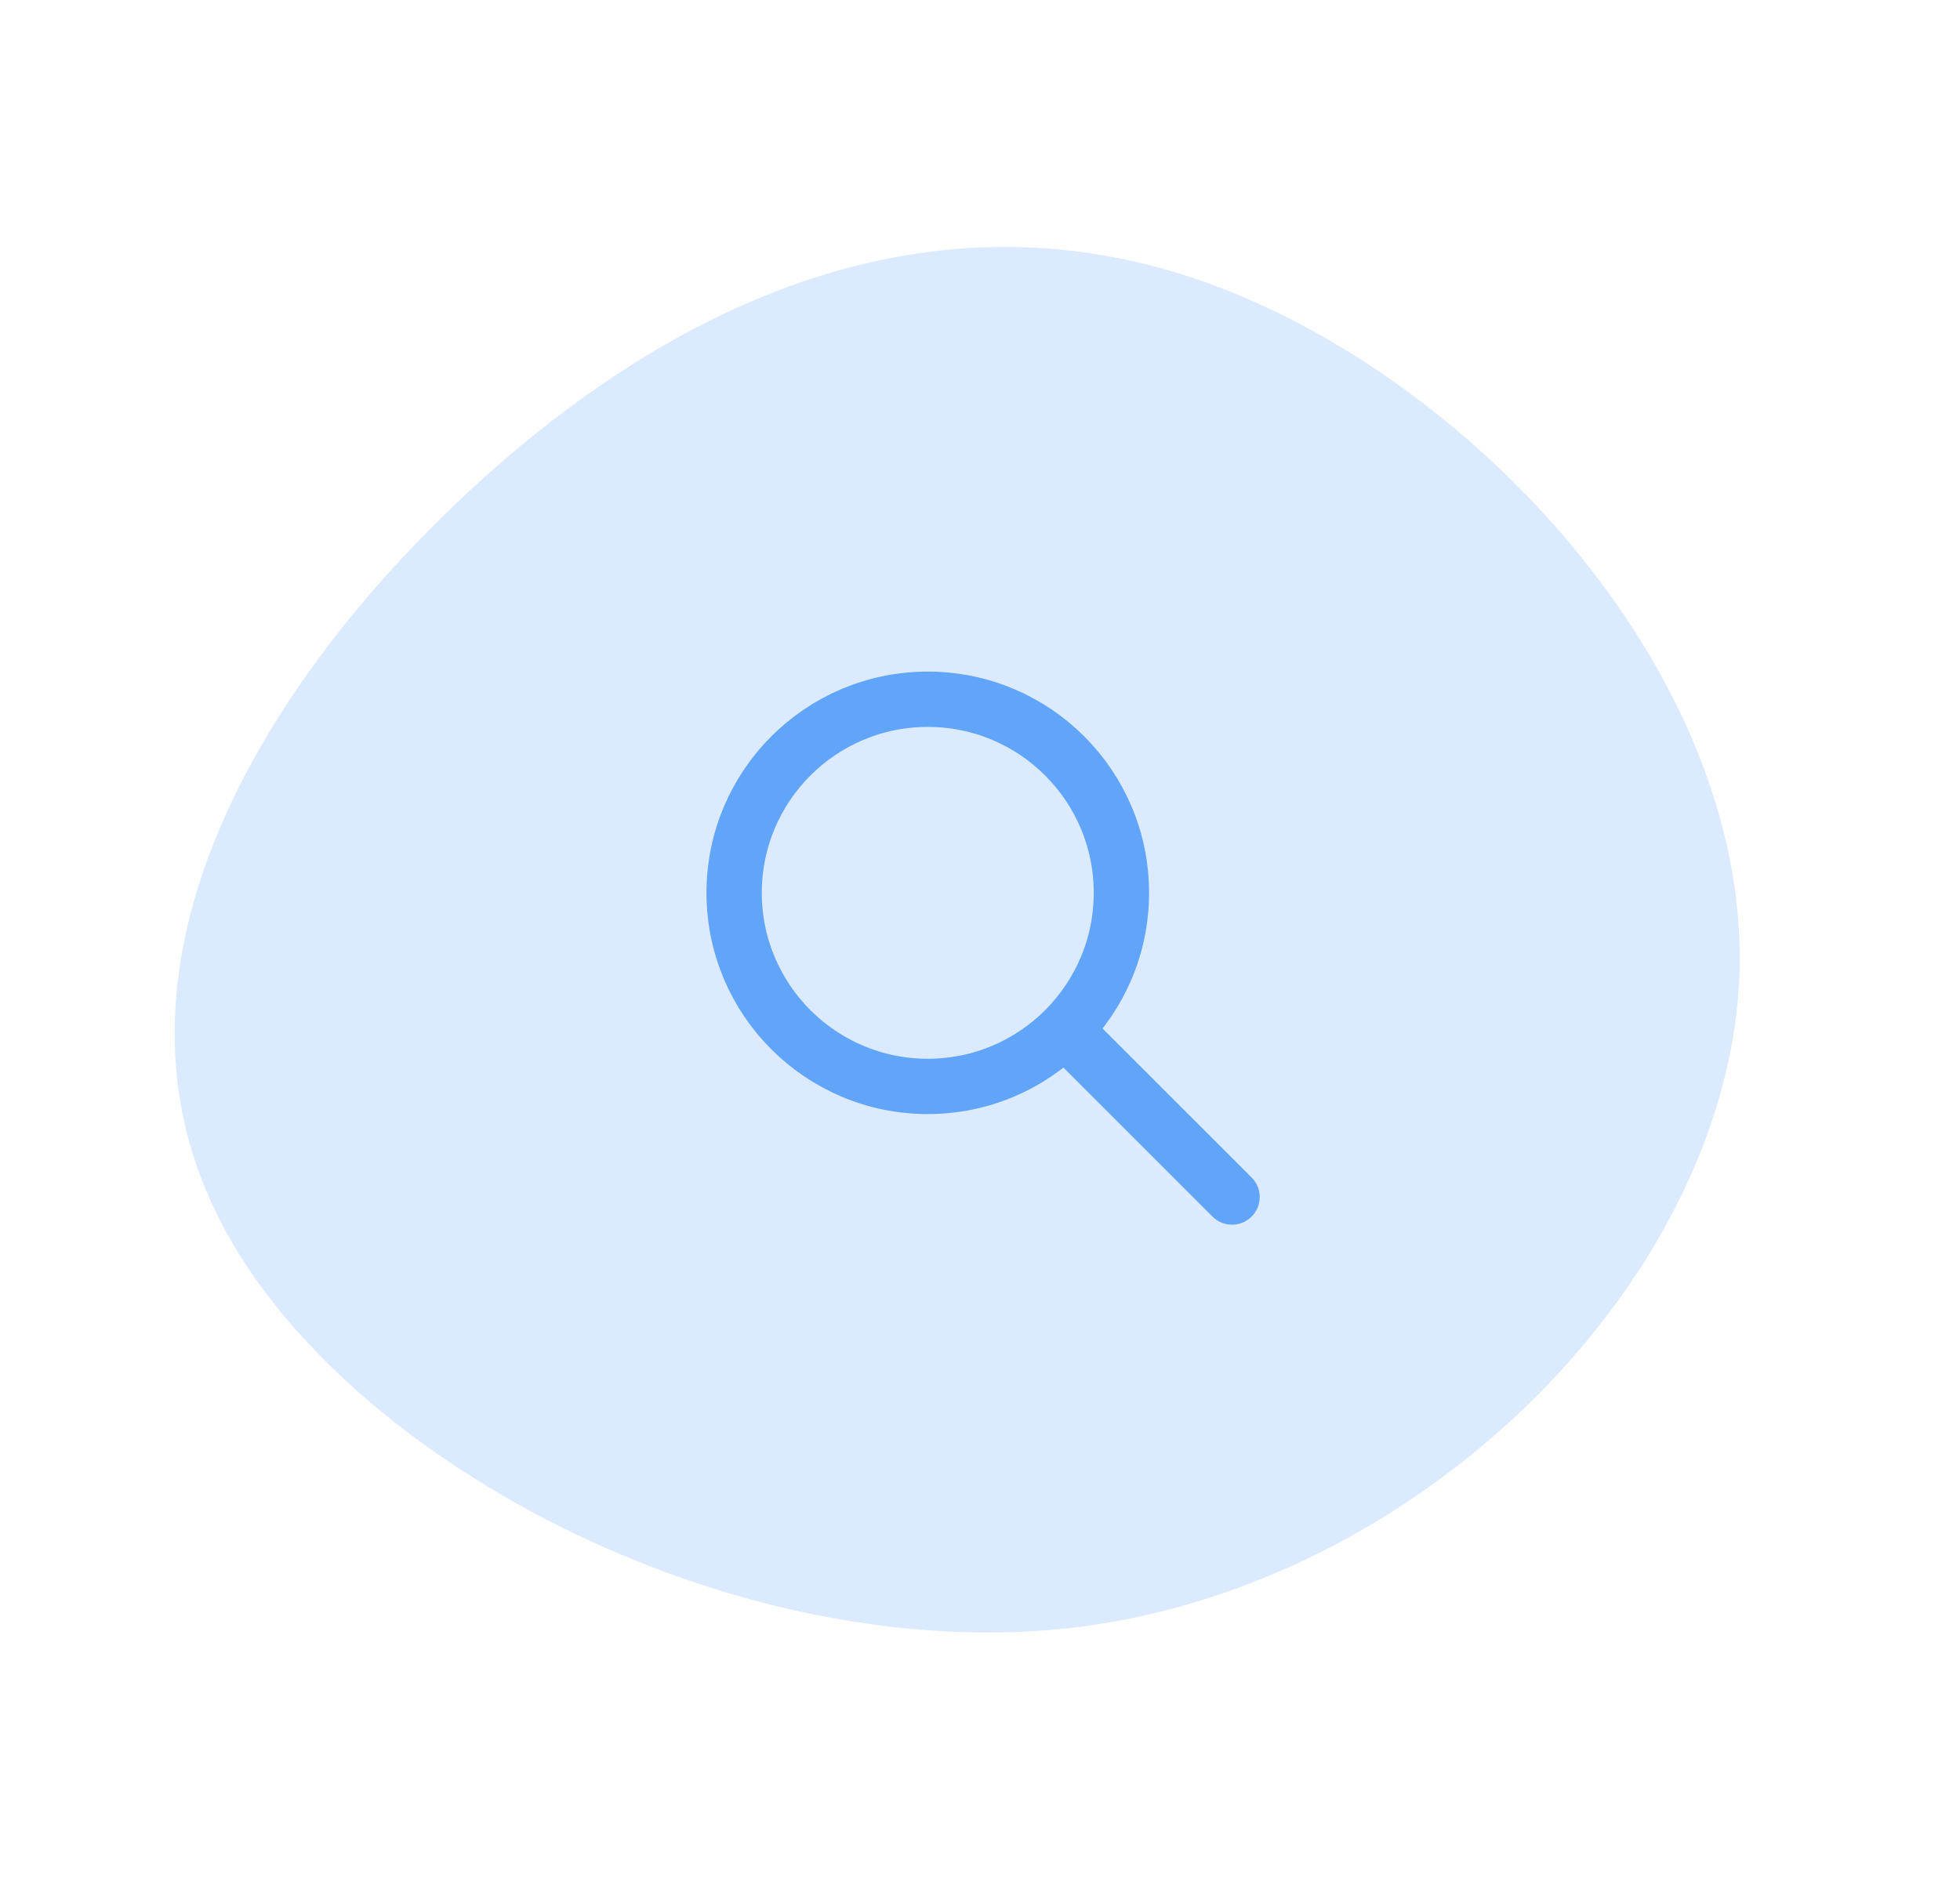
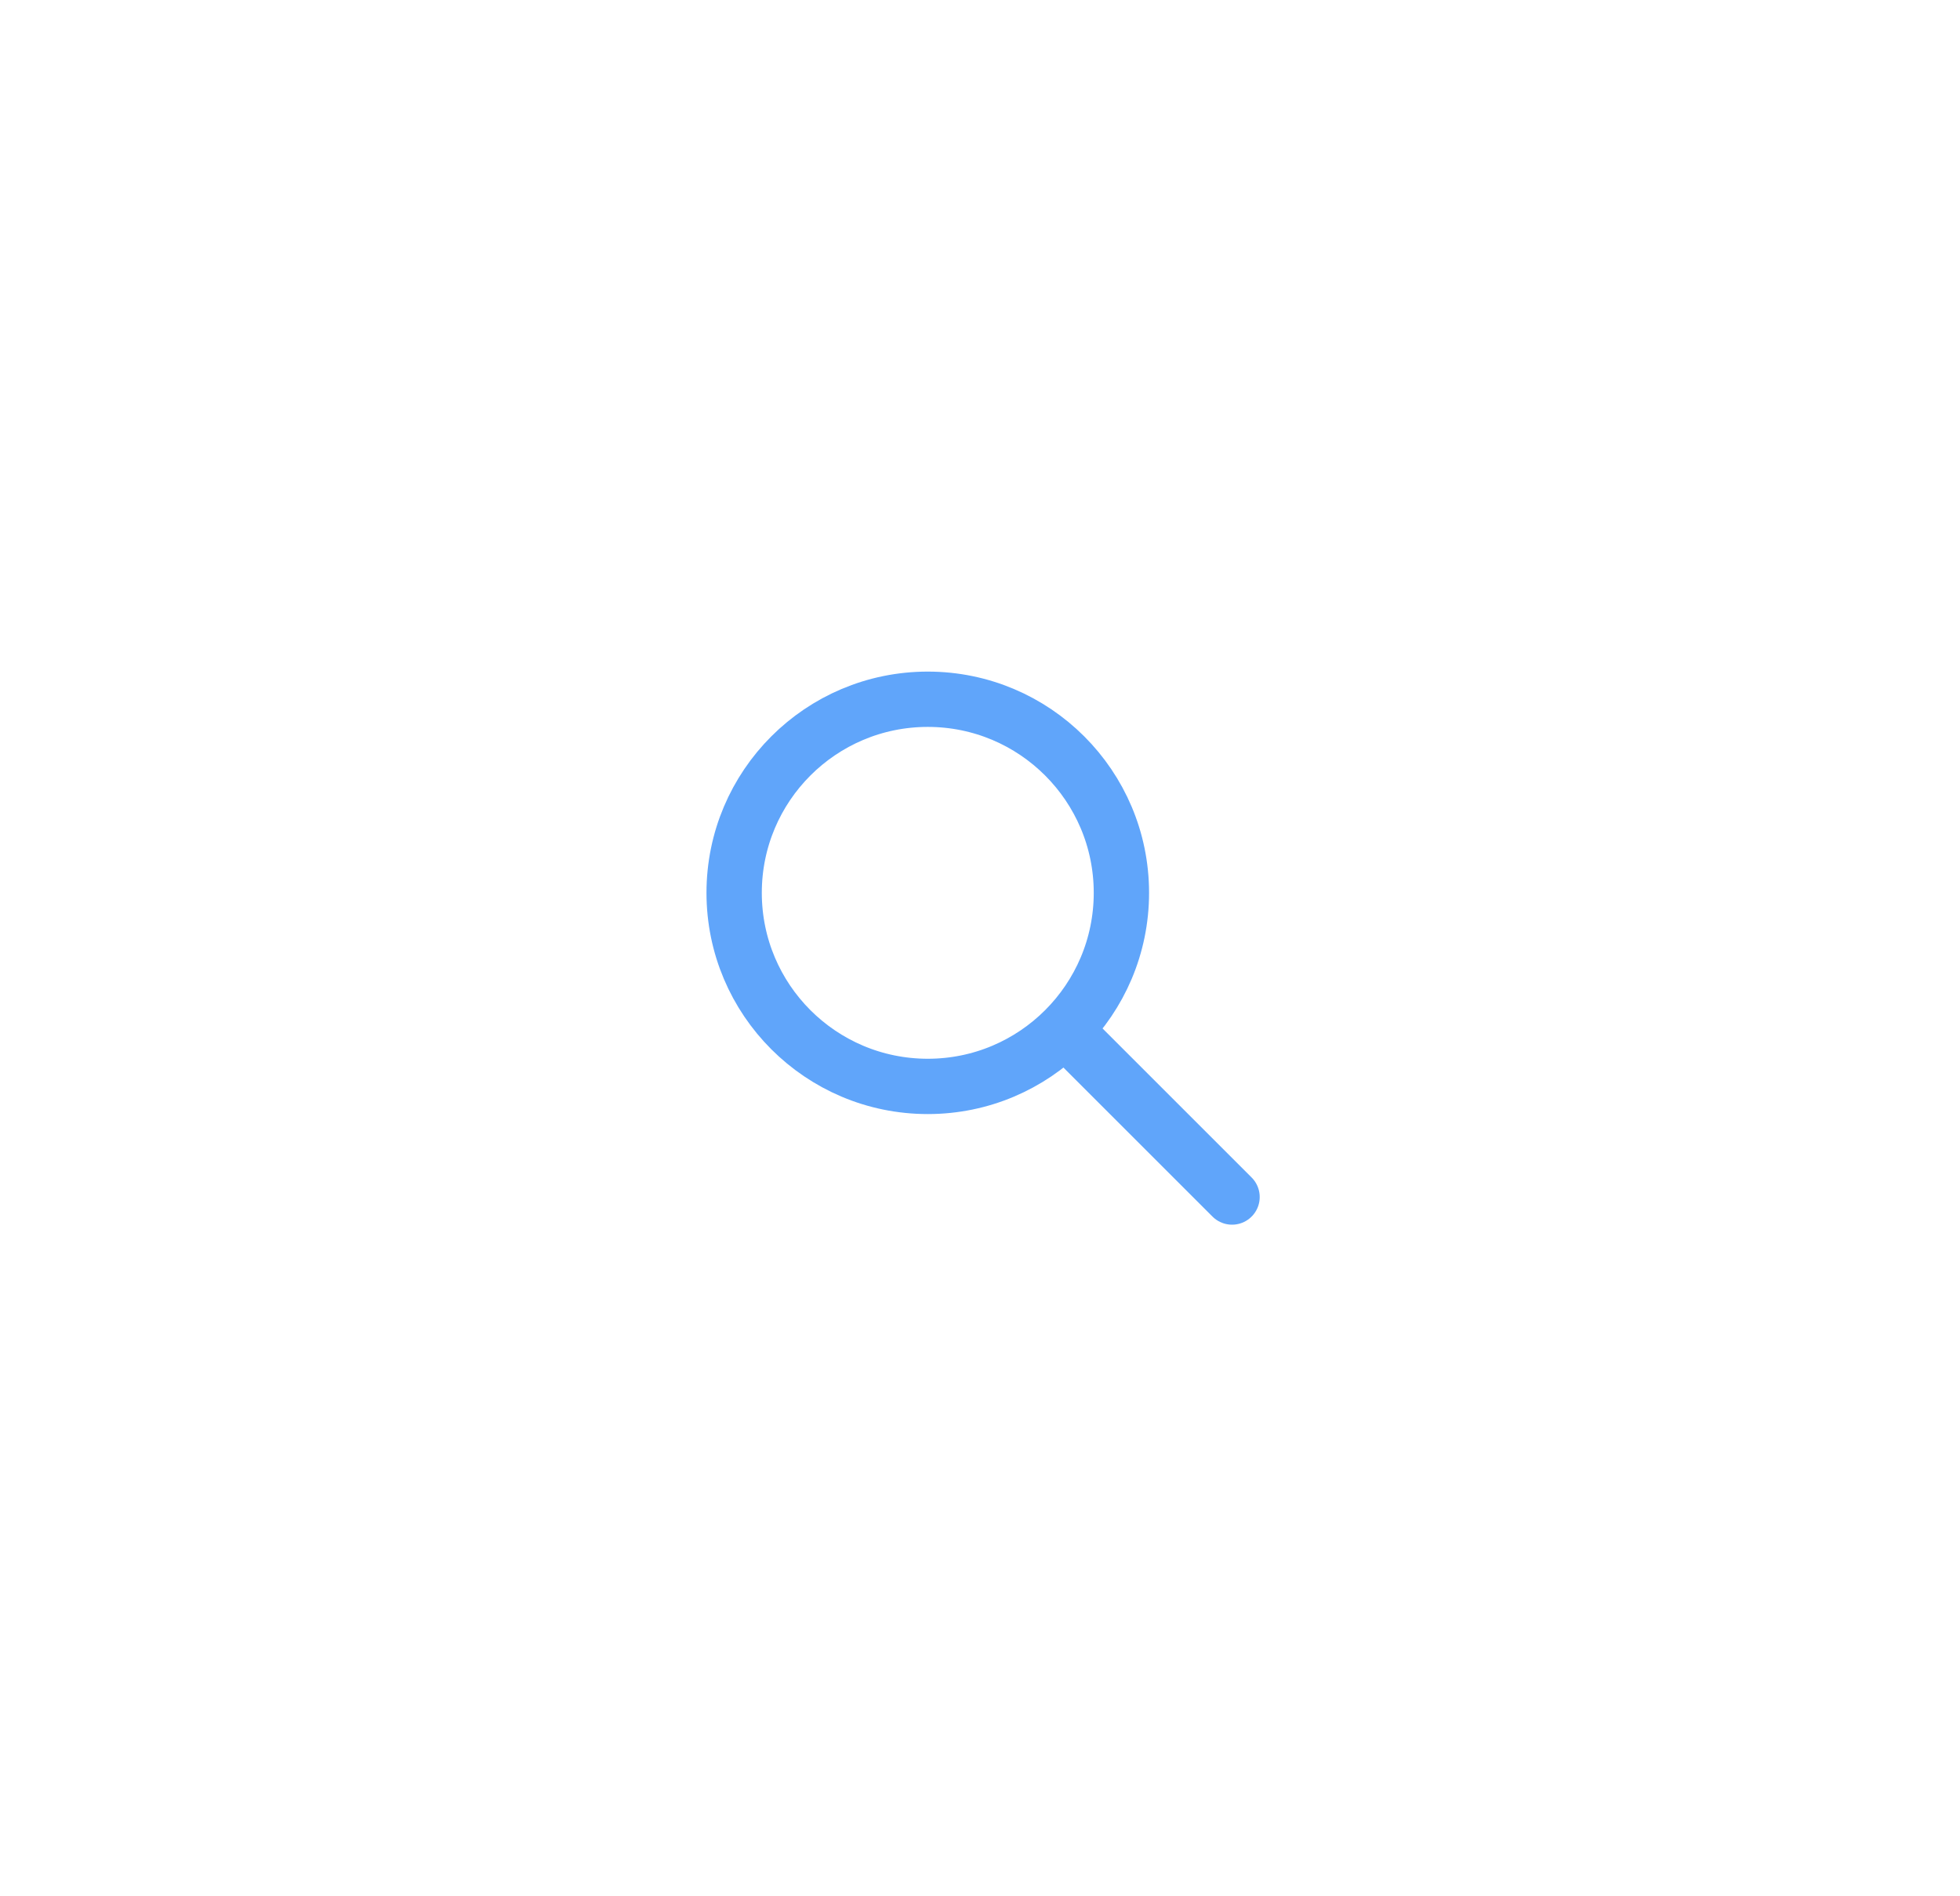
<svg xmlns="http://www.w3.org/2000/svg" width="124" height="120" viewBox="0 0 124 120" fill="none">
-   <path d="M110.057 61.435C109.497 80.411 90.632 99.975 68.481 102.933C46.389 105.764 20.951 92.116 13.581 76.54C6.069 60.898 16.425 43.388 29.692 31.076C42.96 18.765 59.022 11.905 75.895 17.732C92.768 23.56 110.535 42.267 110.057 61.435Z" fill="#DBEAFE" />
  <path d="M77.946 75.75L67.446 65.25M70.946 56.5C70.946 63.266 65.461 68.75 58.696 68.75C51.93 68.75 46.446 63.266 46.446 56.5C46.446 49.734 51.93 44.25 58.696 44.25C65.461 44.25 70.946 49.734 70.946 56.5Z" stroke="#60A5FA" stroke-width="3.5" stroke-linecap="round" stroke-linejoin="round" />
</svg>